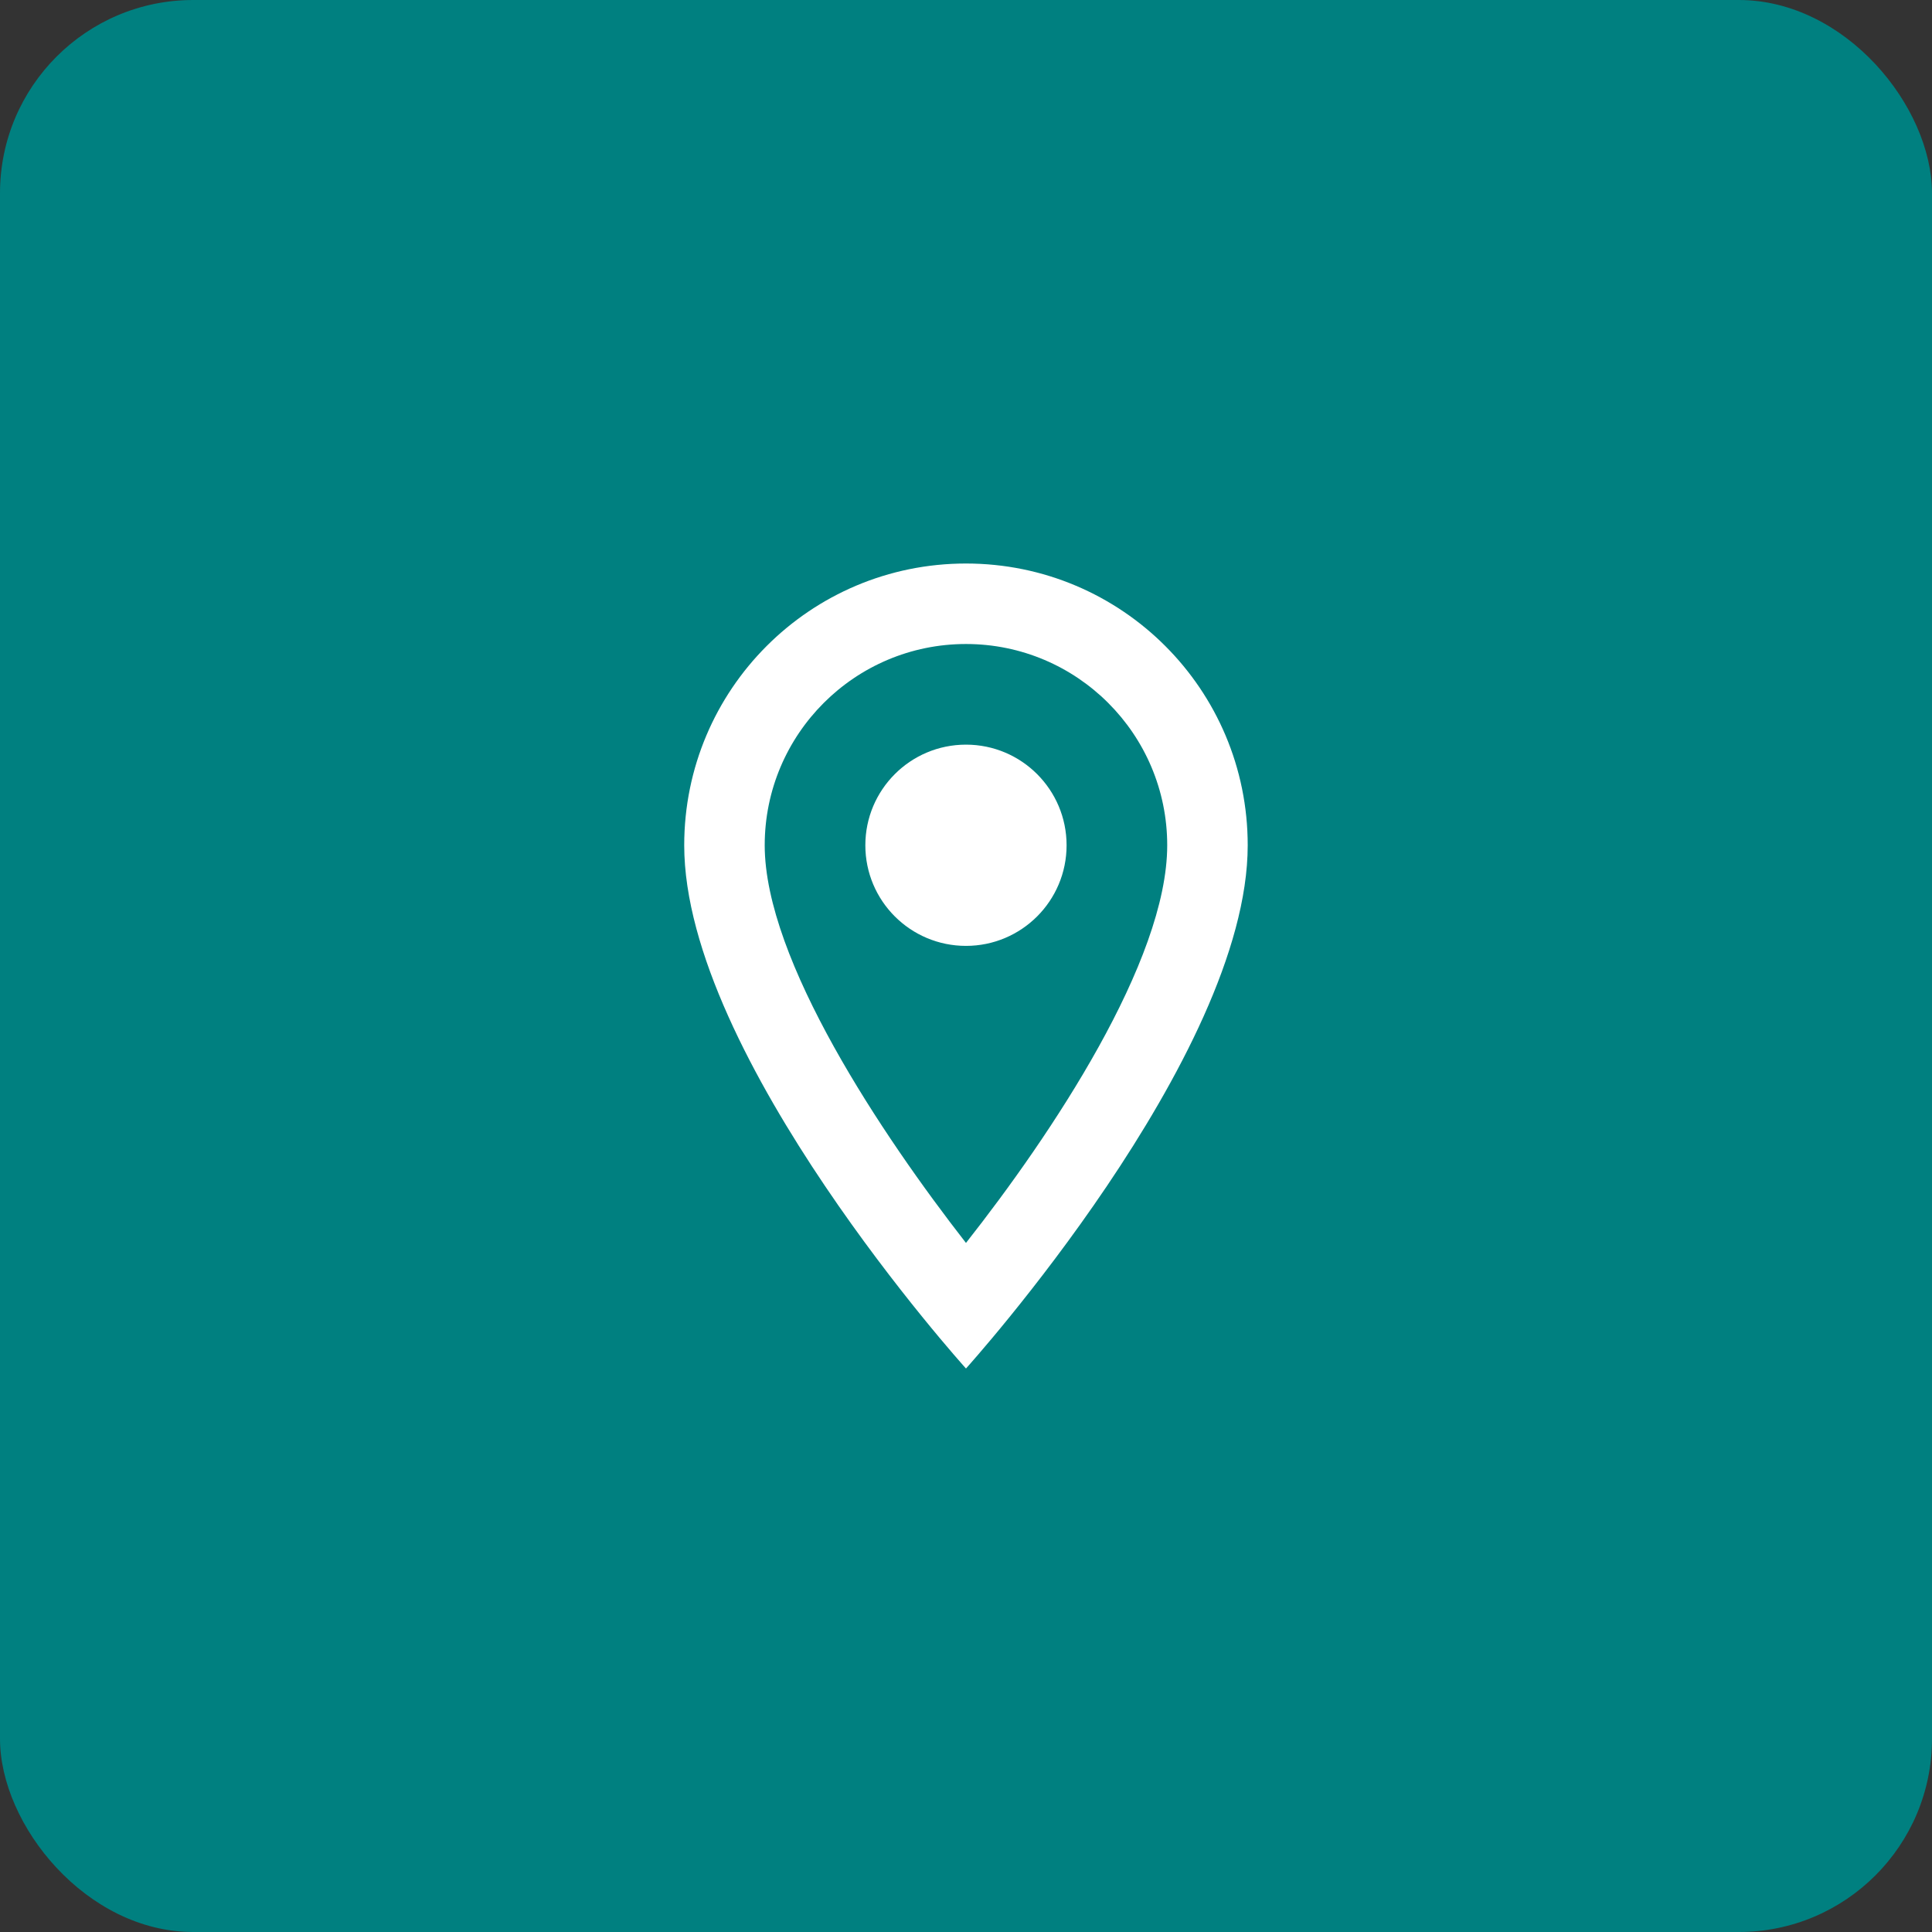
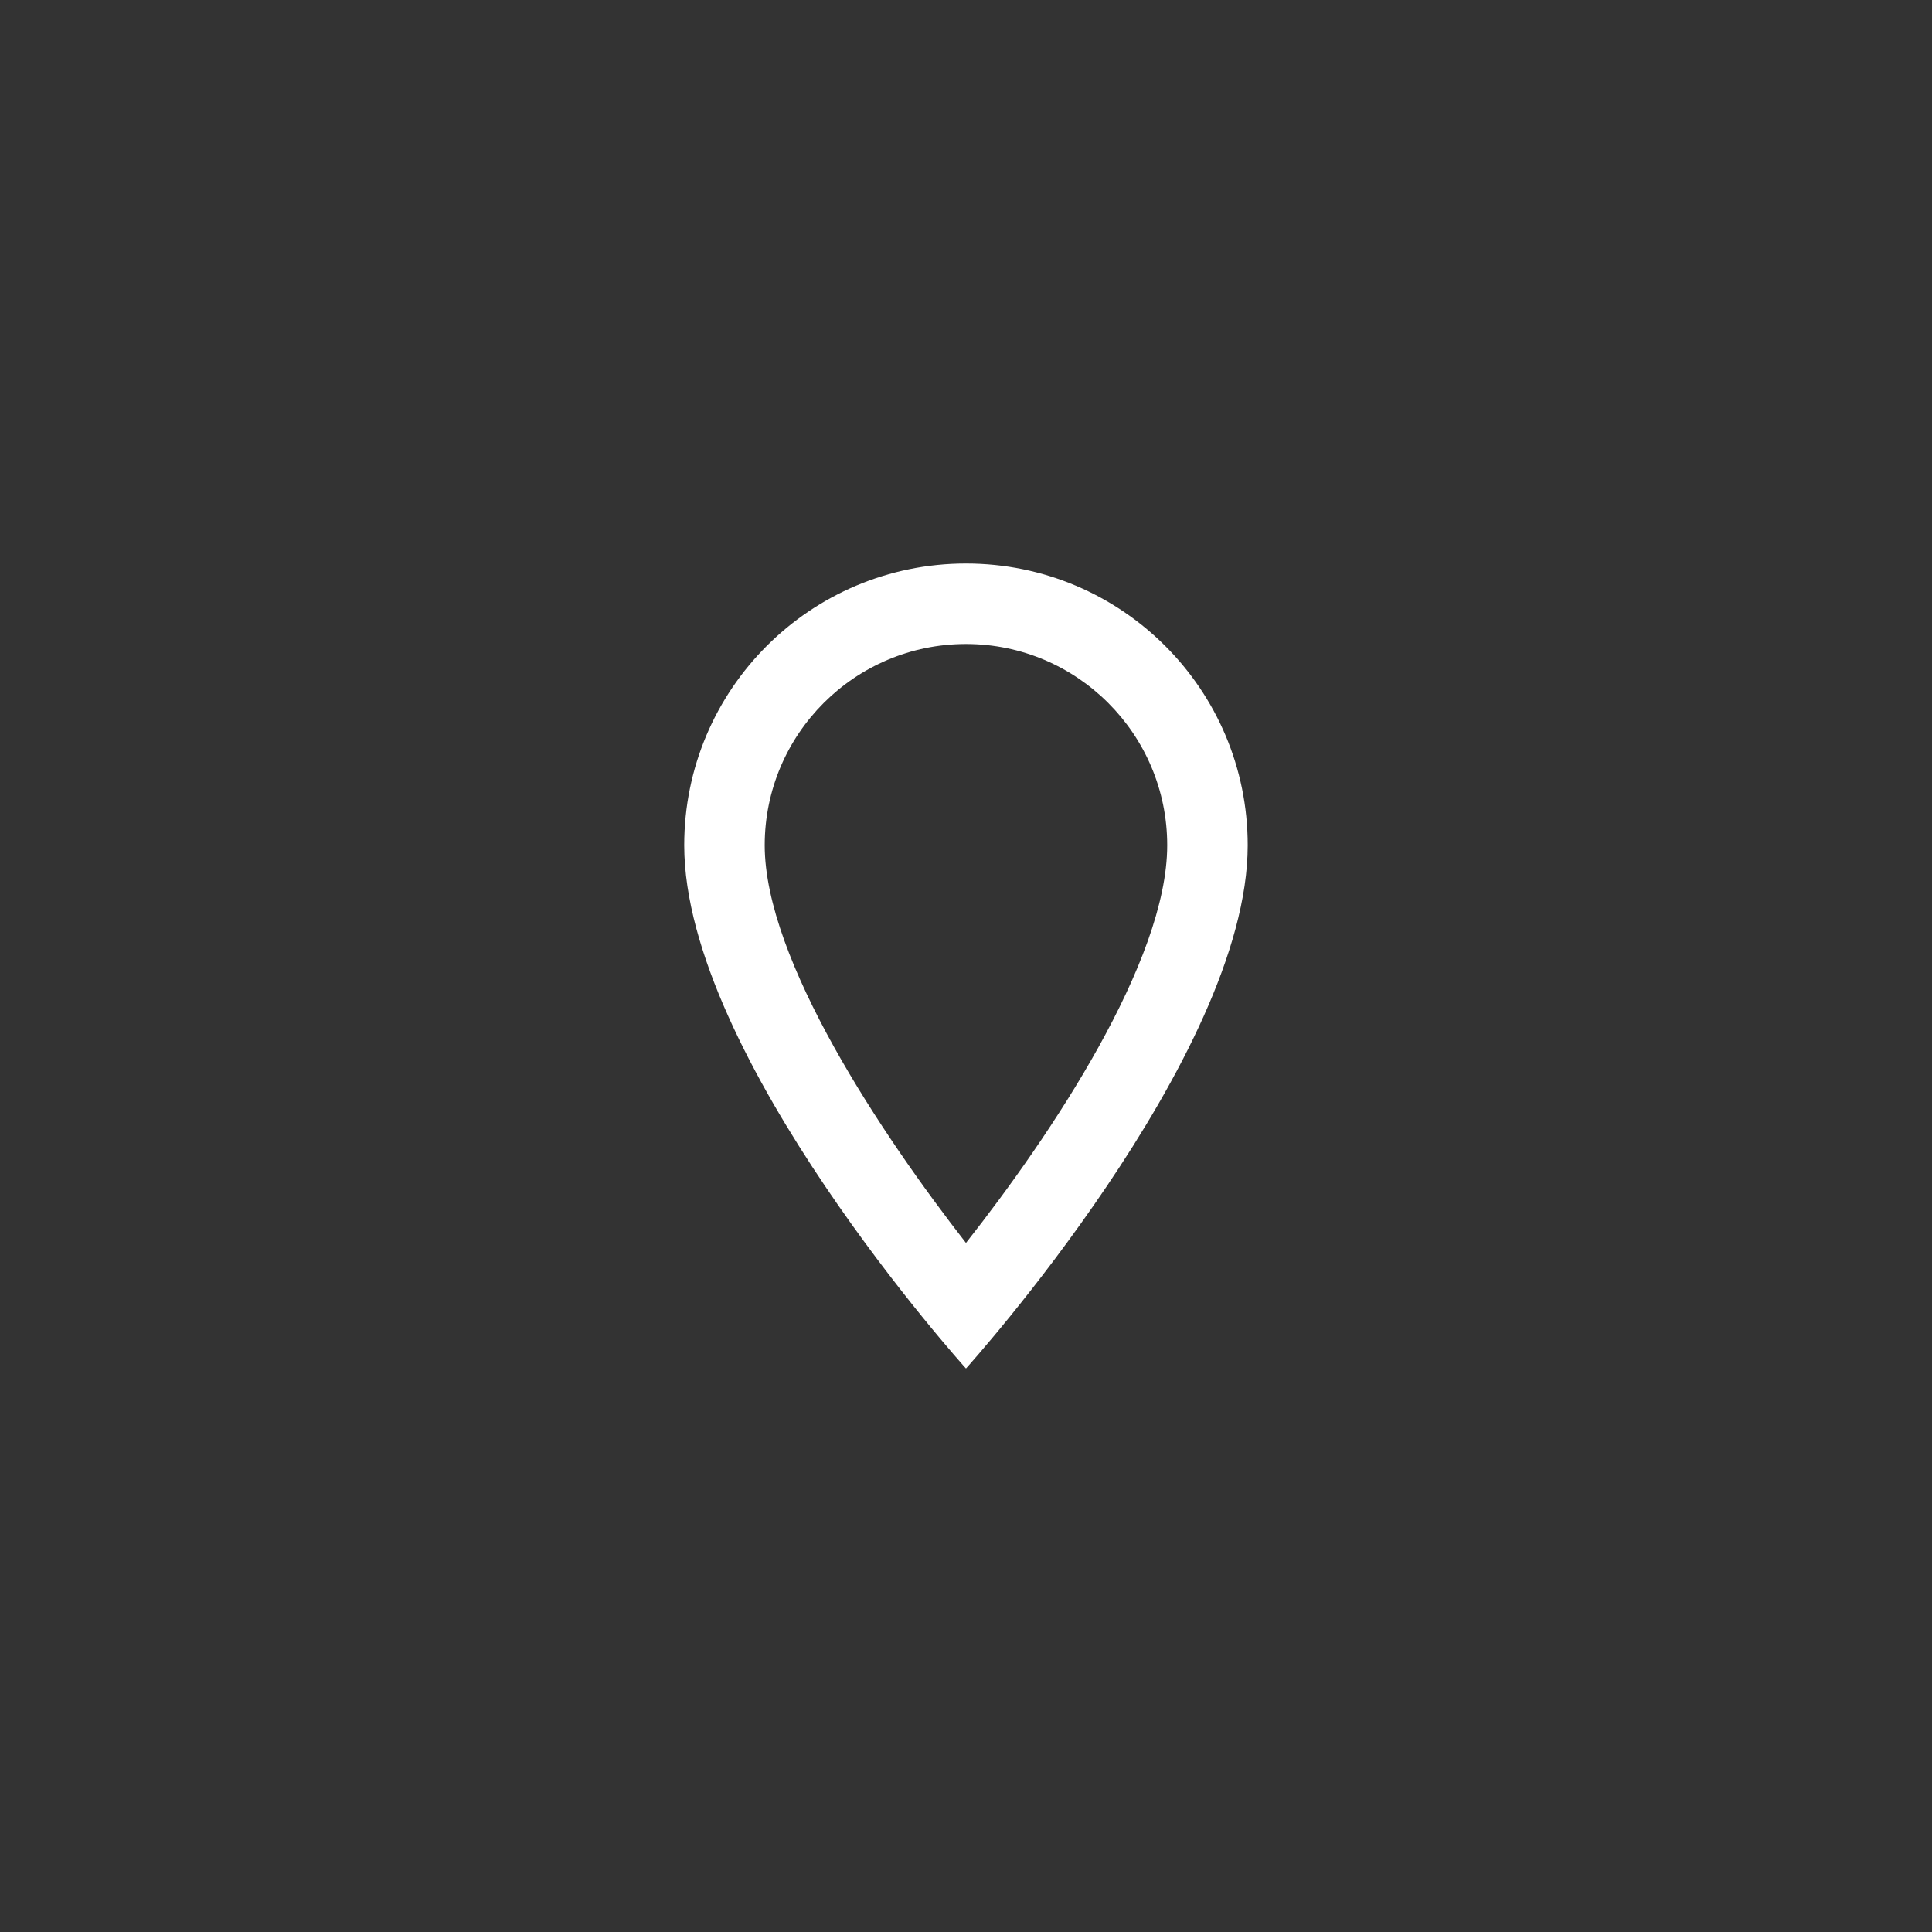
<svg xmlns="http://www.w3.org/2000/svg" width="80" height="80" viewBox="0 0 80 80" fill="none">
  <rect x="0" y="0" width="80" height="80" fill="#333333" stroke="none" />
-   <rect width="80" height="80" rx="8" fill="#008080" />
  <path d="M39.999 23.334C33.549 23.334 28.332 28.551 28.332 35.001C28.332 43.751 39.999 56.667 39.999 56.667C39.999 56.667 51.665 43.751 51.665 35.001C51.665 28.551 46.449 23.334 39.999 23.334ZM31.665 35.001C31.665 30.401 35.399 26.667 39.999 26.667C44.599 26.667 48.332 30.401 48.332 35.001C48.332 39.801 43.532 46.984 39.999 51.467C36.532 47.017 31.665 39.751 31.665 35.001Z" fill="white" />
-   <path d="M39.999 39.167C42.3 39.167 44.165 37.302 44.165 35.001C44.165 32.7 42.3 30.834 39.999 30.834C37.697 30.834 35.832 32.7 35.832 35.001C35.832 37.302 37.697 39.167 39.999 39.167Z" fill="white" />
</svg>